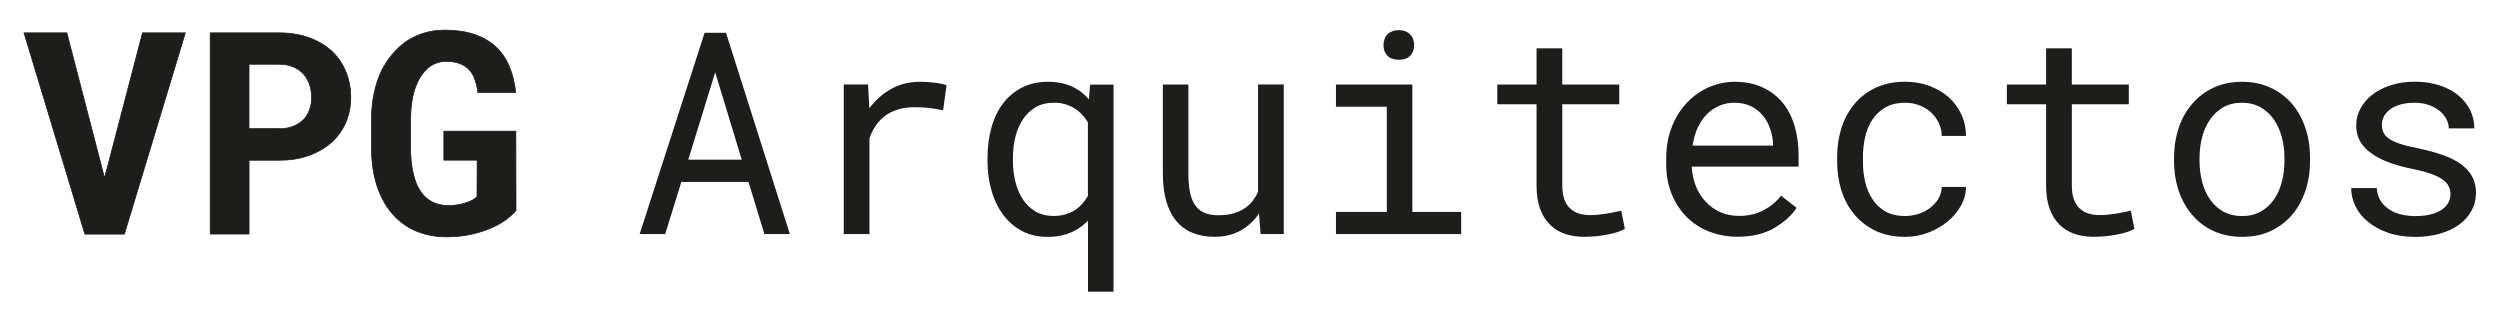
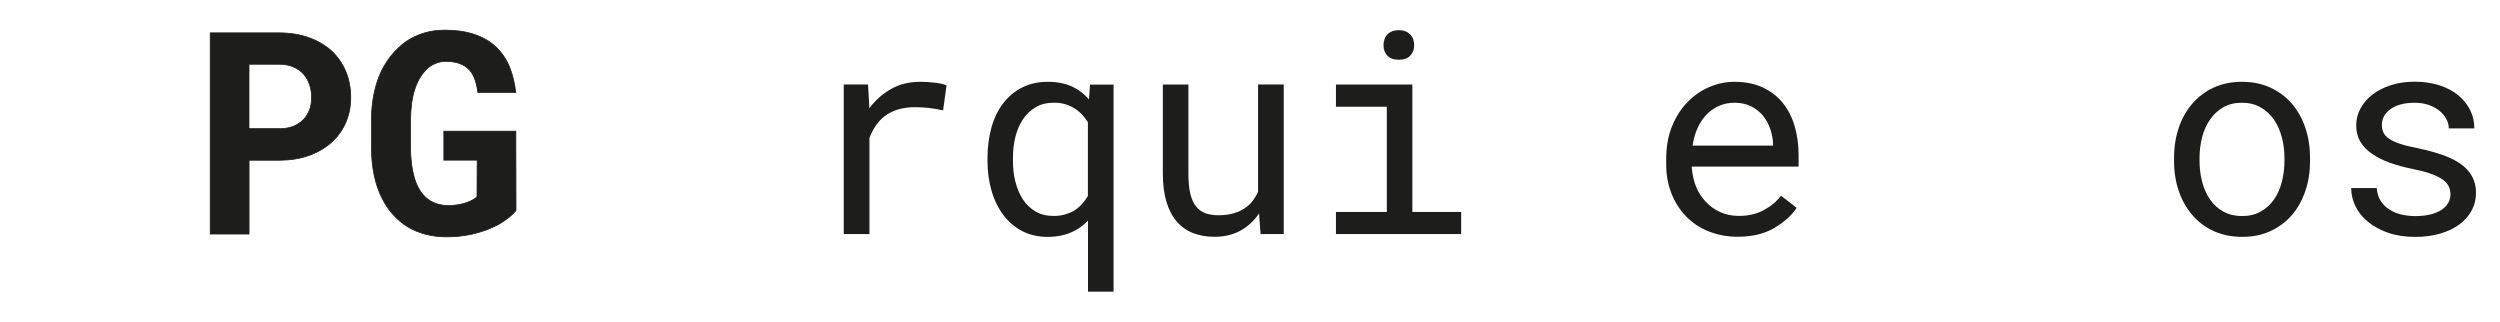
<svg xmlns="http://www.w3.org/2000/svg" id="Crop_Marks" viewBox="0 0 500 64.32">
  <defs>
    <style>.cls-1{stroke:#1d1d1b;stroke-miterlimit:10;stroke-width:.15px;}.cls-1,.cls-2{fill:#1d1d1b;}</style>
  </defs>
-   <path class="cls-1" d="M4.8,6.57h8.57l6.83,26.29.69,2.71.75-2.74,6.86-26.26h8.57l-12.19,40.25h-7.91L4.8,6.57Z" />
  <path class="cls-1" d="M49.81,46.81h-7.77V6.57h13.77c2.19,0,4.17.32,5.94.95s3.28,1.52,4.53,2.64c1.23,1.14,2.19,2.51,2.86,4.09s1.01,3.34,1.01,5.28c0,1.81-.34,3.47-1.01,5s-1.63,2.85-2.86,3.95c-1.25,1.12-2.76,2-4.53,2.63s-3.75.94-5.94.94h-6v14.76ZM55.8,25.75c1.11,0,2.06-.17,2.87-.5s1.49-.78,2.05-1.35c.53-.57.94-1.23,1.2-1.98s.4-1.52.4-2.34c0-.94-.13-1.82-.4-2.63s-.67-1.52-1.2-2.13c-.55-.61-1.23-1.09-2.05-1.44s-1.77-.53-2.87-.53h-6v12.88h6Z" />
  <path class="cls-1" d="M101.14,43.97c-.87.63-1.89,1.19-3.07,1.69-1.2.52-2.53.93-4.01,1.24s-3.06.47-4.75.47c-1.47,0-2.86-.17-4.16-.51s-2.49-.83-3.58-1.48c-1.07-.66-2.04-1.47-2.92-2.43s-1.62-2.05-2.23-3.29c-.7-1.36-1.23-2.9-1.59-4.62s-.54-3.57-.54-5.58v-5.47c0-1.92.18-3.7.53-5.35s.85-3.15,1.49-4.49c.61-1.2,1.31-2.28,2.11-3.23s1.68-1.79,2.64-2.49c1.12-.79,2.35-1.39,3.68-1.8s2.73-.61,4.2-.61c2.27,0,4.24.29,5.93.86s3.11,1.39,4.27,2.46c1.16,1.09,2.07,2.4,2.72,3.95s1.08,3.29,1.29,5.22h-7.57c-.13-.98-.33-1.84-.59-2.6s-.63-1.39-1.09-1.91c-.52-.57-1.17-1-1.95-1.29s-1.72-.43-2.81-.43c-.59,0-1.16.09-1.71.28s-1.07.45-1.55.8c-.63.48-1.19,1.11-1.7,1.88s-.93,1.69-1.26,2.74c-.26.81-.46,1.71-.59,2.71s-.21,2.07-.21,3.23v5.53c0,1.46.1,2.78.29,3.98s.47,2.26.82,3.18c.22.53.47,1.03.76,1.48s.6.85.95,1.2c.59.59,1.28,1.04,2.06,1.34s1.67.47,2.67.48c.61,0,1.21-.05,1.8-.14s1.14-.22,1.66-.39.97-.35,1.37-.57.7-.44.9-.68l.03-7.3h-6.66v-5.8h14.4l.03,15.87c-.5.61-1.18,1.23-2.05,1.85Z" />
-   <path class="cls-2" d="M136.27,36.39l-3.23,10.42h-5.11l12.99-40.25h4.28l12.77,40.25h-5.09l-3.18-10.42h-13.43ZM148.35,31.94l-5.31-17.47-5.39,17.47h10.7Z" />
  <path class="cls-2" d="M187,16.54c1.02.13,1.79.3,2.31.53l-.69,5c-1-.22-1.94-.38-2.83-.48s-1.83-.15-2.81-.15c-1.25,0-2.39.15-3.4.46s-1.9.75-2.65,1.34c-.68.52-1.28,1.15-1.78,1.89s-.93,1.58-1.26,2.5v19.18h-5.14v-29.91h4.86l.22,4.01.03.75c1.22-1.64,2.68-2.93,4.38-3.88s3.64-1.42,5.82-1.42c.94,0,1.92.06,2.94.19Z" />
  <path class="cls-2" d="M198.3,25.46c.53-1.87,1.32-3.48,2.35-4.82s2.3-2.4,3.8-3.15,3.21-1.13,5.13-1.13c1.07,0,2.07.11,3,.33s1.78.55,2.56,1c.5.28.97.6,1.41.97s.86.77,1.24,1.22l.22-2.96h4.7v41.41h-5.11v-14.21c-.44.46-.91.88-1.4,1.24s-1.02.68-1.59.94c-.72.35-1.5.62-2.35.8s-1.76.28-2.74.28c-1.9,0-3.59-.39-5.07-1.16s-2.74-1.84-3.77-3.21-1.82-2.97-2.36-4.82-.82-3.85-.82-5.98v-.58c0-2.23.27-4.28.8-6.15ZM203.09,36.36c.32,1.33.82,2.5,1.48,3.51s1.51,1.82,2.53,2.42,2.24.9,3.66.9c.79,0,1.52-.09,2.18-.28s1.27-.43,1.82-.75c.59-.35,1.11-.78,1.58-1.29s.88-1.06,1.24-1.67v-14.76c-.35-.57-.75-1.09-1.2-1.56s-.95-.88-1.51-1.23c-.57-.35-1.19-.62-1.87-.82s-1.41-.29-2.2-.29c-1.42,0-2.64.3-3.68.91s-1.88,1.42-2.54,2.43c-.68,1.03-1.18,2.21-1.51,3.54s-.48,2.72-.48,4.17v.58c0,1.46.16,2.85.48,4.17Z" />
  <path class="cls-2" d="M251.81,42.69c-1,1.47-2.24,2.62-3.73,3.44s-3.22,1.23-5.17,1.23c-1.57,0-2.99-.24-4.26-.73s-2.36-1.25-3.26-2.28-1.6-2.34-2.09-3.94-.73-3.51-.73-5.74v-17.77h5.11v17.83c0,1.62.13,2.97.39,4.04s.64,1.92,1.16,2.54c.52.64,1.15,1.1,1.89,1.35s1.61.39,2.58.39c1.14,0,2.17-.13,3.07-.4s1.69-.64,2.35-1.12c.55-.39,1.04-.85,1.45-1.4s.76-1.14,1.04-1.78v-21.45h5.14v29.91h-4.64l-.3-4.12Z" />
  <path class="cls-2" d="M282.47,16.9v25.49h9.76v4.42h-25.04v-4.42h10.17v-21.04h-10.17v-4.45h15.29ZM276.9,7.81c.14-.39.35-.72.65-1,.24-.24.55-.43.93-.57s.81-.21,1.29-.21.9.07,1.27.21.67.33.91.57c.29.26.52.58.66.97s.22.81.22,1.27c0,.83-.26,1.52-.77,2.07s-1.28.83-2.29.83-1.8-.28-2.31-.83-.76-1.24-.76-2.07c0-.44.07-.86.21-1.24Z" />
-   <path class="cls-2" d="M312.46,16.9h11.39v3.95h-11.39v16.25c0,1.16.15,2.12.44,2.87s.7,1.35,1.22,1.8c.52.46,1.11.78,1.78.97s1.39.28,2.14.28c.55,0,1.12-.03,1.71-.1s1.17-.14,1.74-.23c.55-.09,1.07-.19,1.56-.29s.89-.19,1.2-.26l.72,3.62c-.42.26-.94.48-1.55.68s-1.27.35-1.99.48c-.72.15-1.48.26-2.28.33s-1.6.11-2.39.11c-1.33,0-2.57-.19-3.72-.57s-2.15-.98-3-1.81c-.85-.81-1.52-1.87-2-3.16s-.73-2.87-.73-4.71v-16.25h-7.85v-3.95h7.85v-7.24h5.14v7.24Z" />
  <path class="cls-2" d="M341.74,46.29c-1.76-.72-3.27-1.72-4.52-3.01s-2.23-2.82-2.93-4.59-1.05-3.69-1.05-5.78v-1.16c0-2.41.39-4.57,1.16-6.48s1.81-3.52,3.1-4.85c1.27-1.31,2.72-2.31,4.35-3.01s3.3-1.05,5.02-1.05c2.16,0,4.04.37,5.65,1.12s2.95,1.77,4.02,3.08c1.07,1.33,1.87,2.88,2.39,4.67s.79,3.72.79,5.8v2.29h-21.37v.19c.13,1.46.42,2.74.87,3.84s1.07,2.08,1.87,2.93c.81.9,1.79,1.61,2.93,2.13s2.4.77,3.79.77c1.82,0,3.45-.37,4.86-1.11s2.6-1.71,3.54-2.93l3.12,2.43c-1,1.51-2.48,2.85-4.46,4.02s-4.43,1.76-7.34,1.76c-2.1,0-4.03-.36-5.79-1.08ZM343.94,21.12c-.92.38-1.75.93-2.49,1.64-.74.74-1.36,1.64-1.87,2.7s-.86,2.28-1.06,3.66h16.09v-.25c0-.92-.18-1.91-.53-2.97s-.84-1.98-1.47-2.75-1.41-1.4-2.36-1.88-2.08-.72-3.39-.72c-1.03,0-2.01.19-2.93.57Z" />
-   <path class="cls-2" d="M383.73,42.78c.88-.29,1.65-.71,2.34-1.24.68-.52,1.23-1.13,1.64-1.84s.63-1.48.65-2.31h4.84c-.02,1.33-.36,2.59-1.04,3.8s-1.57,2.26-2.7,3.16c-1.12.92-2.41,1.65-3.87,2.2s-2.98.82-4.56.82c-2.27,0-4.25-.41-5.94-1.22s-3.11-1.91-4.23-3.29c-1.14-1.36-2-2.94-2.57-4.74s-.86-3.69-.86-5.68v-1.16c0-1.97.29-3.86.86-5.67s1.43-3.4,2.57-4.78c1.12-1.36,2.53-2.45,4.23-3.26s3.68-1.22,5.94-1.22c1.77,0,3.4.28,4.88.84s2.77,1.32,3.86,2.28c1.07.98,1.91,2.13,2.52,3.46s.91,2.75.91,4.26h-4.84c-.02-.9-.22-1.76-.59-2.56s-.89-1.51-1.53-2.11-1.41-1.09-2.31-1.44-1.86-.53-2.89-.53c-1.58,0-2.92.32-3.99.95s-1.95,1.46-2.61,2.47c-.66,1.03-1.14,2.18-1.42,3.46s-.43,2.55-.43,3.84v1.16c0,1.31.14,2.6.43,3.88s.76,2.43,1.42,3.44c.64,1.03,1.51,1.87,2.58,2.5s2.42.95,4.02.95c.92,0,1.82-.15,2.7-.44Z" />
-   <path class="cls-2" d="M414.37,16.9h11.39v3.95h-11.39v16.25c0,1.16.15,2.12.44,2.87s.7,1.35,1.22,1.8c.52.46,1.11.78,1.78.97s1.39.28,2.14.28c.55,0,1.12-.03,1.71-.1s1.17-.14,1.74-.23c.55-.09,1.07-.19,1.56-.29s.89-.19,1.2-.26l.72,3.62c-.42.26-.94.48-1.55.68s-1.27.35-1.99.48c-.72.15-1.48.26-2.28.33s-1.6.11-2.39.11c-1.33,0-2.57-.19-3.72-.57s-2.15-.98-3-1.81c-.85-.81-1.52-1.87-2-3.16s-.73-2.87-.73-4.71v-16.25h-7.85v-3.95h7.85v-7.24h5.14v7.24Z" />
  <path class="cls-2" d="M435.74,25.57c.63-1.85,1.53-3.46,2.71-4.82,1.16-1.36,2.58-2.44,4.26-3.22s3.57-1.17,5.67-1.17,4.02.39,5.71,1.17,3.12,1.86,4.3,3.22c1.16,1.36,2.05,2.97,2.68,4.82s.94,3.86.94,6.01v.61c0,2.16-.31,4.16-.94,6s-1.52,3.45-2.68,4.81c-1.18,1.36-2.61,2.43-4.28,3.21s-3.57,1.16-5.67,1.16-4.02-.39-5.71-1.16-3.11-1.84-4.27-3.21c-1.18-1.36-2.08-2.97-2.71-4.81s-.94-3.84-.94-6v-.61c0-2.16.31-4.16.94-6.01ZM440.44,36.41c.35,1.34.88,2.51,1.6,3.52.7,1.01,1.58,1.82,2.65,2.4s2.31.88,3.73.88,2.63-.29,3.69-.88,1.95-1.39,2.67-2.4c.7-1.01,1.23-2.19,1.58-3.52s.53-2.74.53-4.22v-.61c0-1.46-.18-2.85-.54-4.19s-.89-2.51-1.59-3.52c-.72-1.01-1.61-1.82-2.67-2.42s-2.3-.9-3.72-.9-2.65.3-3.7.9-1.93,1.41-2.63,2.42c-.72,1.01-1.25,2.19-1.6,3.52-.35,1.34-.53,2.73-.53,4.19v.61c0,1.47.18,2.88.53,4.22Z" />
  <path class="cls-2" d="M489.72,37.23c-.24-.49-.64-.94-1.22-1.34s-1.33-.78-2.27-1.12-2.11-.65-3.51-.93c-1.71-.35-3.28-.77-4.69-1.27s-2.61-1.1-3.61-1.8c-1.01-.68-1.8-1.49-2.35-2.42s-.83-2.01-.83-3.25.29-2.35.86-3.41,1.37-1.99,2.4-2.78,2.26-1.42,3.69-1.88,3-.69,4.71-.69c1.84,0,3.5.24,4.98.72s2.73,1.14,3.76,1.99,1.83,1.84,2.39,2.97.84,2.35.84,3.66h-5.11c0-.64-.17-1.28-.5-1.89s-.79-1.17-1.38-1.64-1.3-.87-2.14-1.16-1.78-.44-2.83-.44-2.04.12-2.86.36-1.5.56-2.03.97c-.55.41-.97.88-1.24,1.41s-.41,1.09-.41,1.66.11,1.11.33,1.58.61.88,1.16,1.24c.53.37,1.26.7,2.17,1s2.07.58,3.47.86c1.84.39,3.49.83,4.95,1.34s2.68,1.11,3.68,1.81c1,.72,1.76,1.55,2.28,2.49s.79,2.03.79,3.26c0,1.33-.3,2.53-.9,3.62s-1.43,2.02-2.5,2.79-2.35,1.37-3.84,1.8-3.12.64-4.89.64c-2.03,0-3.83-.27-5.42-.82s-2.92-1.27-4.01-2.17c-1.11-.88-1.95-1.92-2.53-3.1s-.87-2.4-.87-3.68h5.11c.07,1.05.35,1.93.84,2.65s1.1,1.3,1.84,1.74c.72.44,1.52.76,2.4.94s1.76.28,2.63.28c1.36,0,2.55-.16,3.57-.48s1.81-.77,2.38-1.34c.35-.35.62-.74.8-1.16s.28-.88.28-1.35c0-.61-.12-1.16-.36-1.64Z" />
</svg>